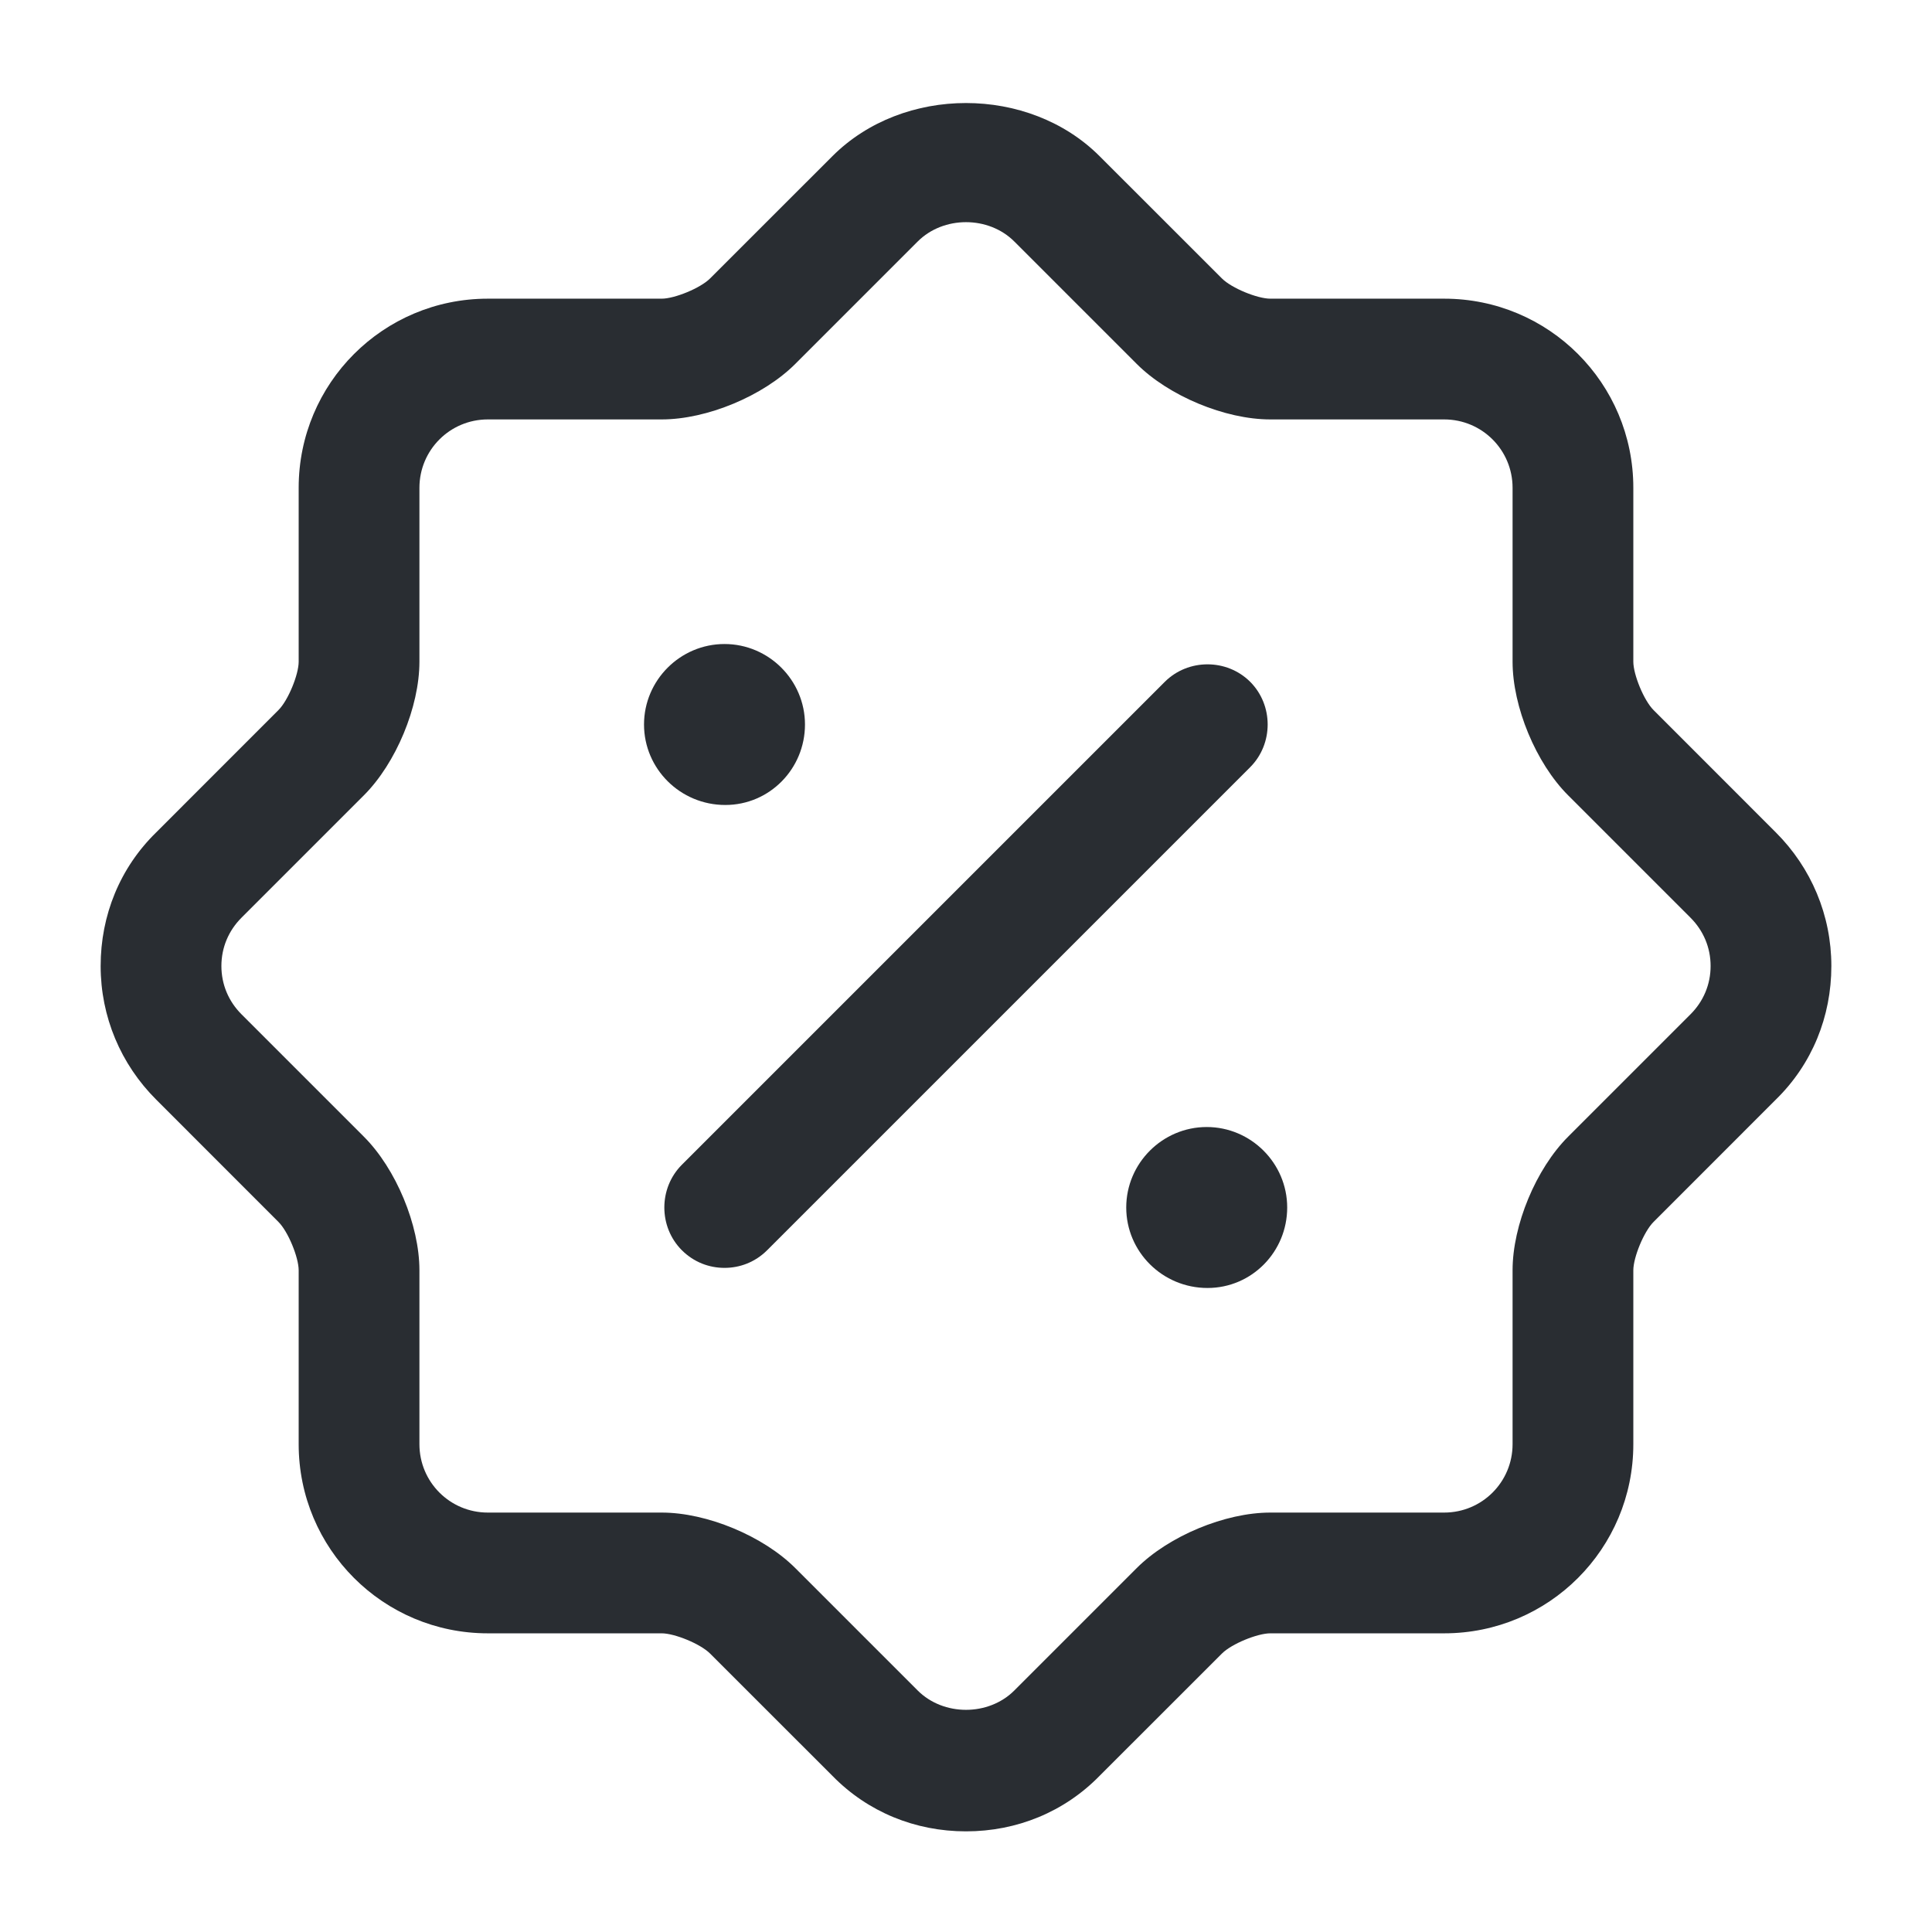
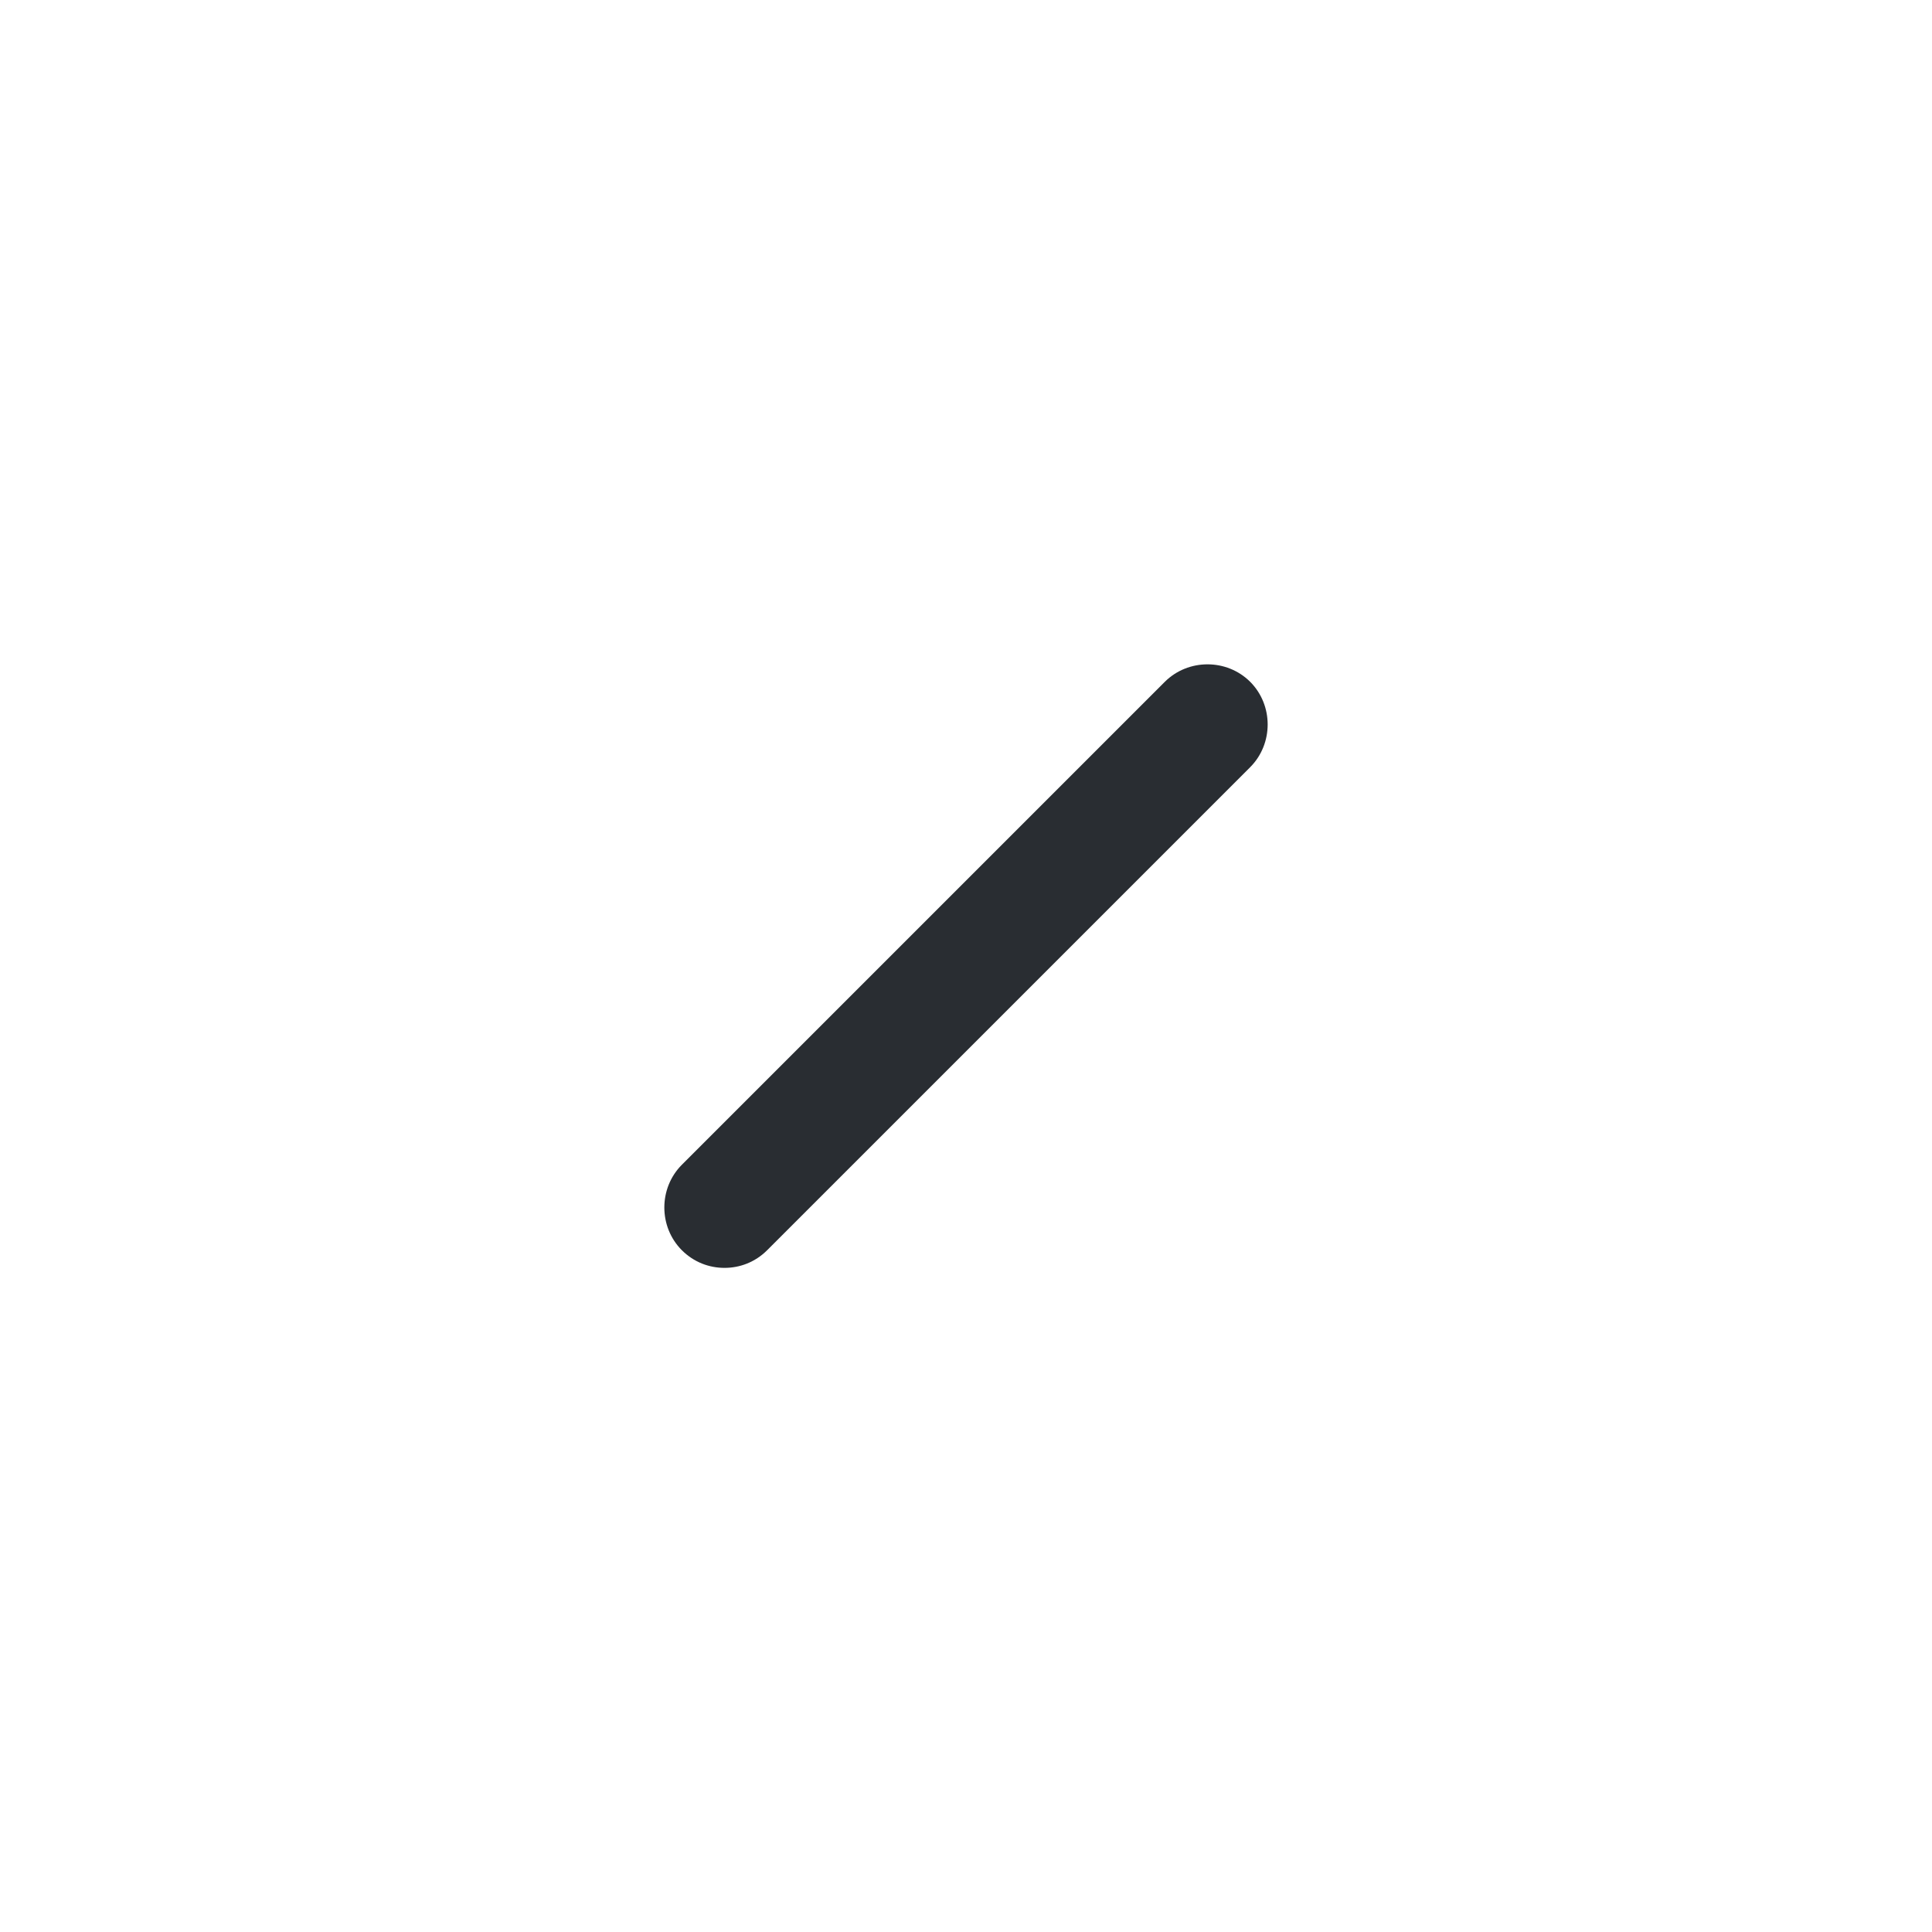
<svg xmlns="http://www.w3.org/2000/svg" width="32" height="32" viewBox="0 0 32 32" fill="none">
  <g id="vuesax/outline/discount-shape">
    <g id="discount-shape">
-       <path id="Vector" d="M16 30.333C15.16 30.333 14.373 30.013 13.787 29.413L11.76 27.387C11.6 27.227 11.173 27.053 10.96 27.053H8.08C6.347 27.053 4.947 25.653 4.947 23.92V21.04C4.947 20.827 4.773 20.4 4.613 20.24L2.587 18.213C2 17.627 1.667 16.84 1.667 16C1.667 15.16 1.987 14.373 2.587 13.787L4.613 11.76C4.773 11.6 4.947 11.173 4.947 10.96V8.08C4.947 6.347 6.347 4.947 8.08 4.947H10.96C11.173 4.947 11.6 4.773 11.76 4.613L13.787 2.587C14.96 1.413 17.04 1.413 18.213 2.587L20.24 4.613C20.4 4.773 20.827 4.947 21.04 4.947H23.92C25.653 4.947 27.053 6.347 27.053 8.08V10.96C27.053 11.173 27.227 11.6 27.387 11.76L29.413 13.787C30 14.373 30.333 15.16 30.333 16C30.333 16.84 30.013 17.627 29.413 18.213L27.387 20.24C27.227 20.4 27.053 20.827 27.053 21.04V23.92C27.053 25.653 25.653 27.053 23.92 27.053H21.04C20.827 27.053 20.4 27.227 20.24 27.387L18.213 29.413C17.627 30.013 16.84 30.333 16 30.333ZM6.027 18.827C6.56 19.36 6.947 20.293 6.947 21.04V23.92C6.947 24.547 7.453 25.053 8.08 25.053H10.96C11.707 25.053 12.64 25.44 13.173 25.973L15.2 28C15.627 28.427 16.373 28.427 16.8 28L18.827 25.973C19.36 25.44 20.293 25.053 21.04 25.053H23.92C24.547 25.053 25.053 24.547 25.053 23.92V21.04C25.053 20.293 25.44 19.36 25.973 18.827L28 16.8C28.213 16.587 28.333 16.307 28.333 16C28.333 15.693 28.213 15.413 28 15.2L25.973 13.173C25.44 12.64 25.053 11.707 25.053 10.96V8.08C25.053 7.453 24.547 6.947 23.92 6.947H21.04C20.293 6.947 19.36 6.56 18.827 6.027L16.8 4C16.373 3.573 15.627 3.573 15.2 4L13.173 6.027C12.64 6.56 11.707 6.947 10.96 6.947H8.08C7.453 6.947 6.947 7.453 6.947 8.08V10.96C6.947 11.707 6.56 12.64 6.027 13.173L4 15.2C3.787 15.413 3.667 15.693 3.667 16C3.667 16.307 3.787 16.587 4 16.8L6.027 18.827Z" fill="#292D32" />
-       <path id="Vector_2" d="M20 21.333C19.254 21.333 18.654 20.733 18.654 20C18.654 19.267 19.254 18.667 19.987 18.667C20.72 18.667 21.32 19.267 21.32 20C21.32 20.733 20.734 21.333 20 21.333Z" fill="#292D32" />
-       <path id="Vector_3" d="M12.013 13.333C11.267 13.333 10.667 12.733 10.667 12C10.667 11.267 11.267 10.667 12 10.667C12.733 10.667 13.333 11.267 13.333 12C13.333 12.733 12.747 13.333 12.013 13.333Z" fill="#292D32" />
      <path id="Vector_4" d="M12 21C11.747 21 11.493 20.907 11.293 20.707C10.907 20.32 10.907 19.68 11.293 19.293L19.293 11.293C19.68 10.907 20.32 10.907 20.707 11.293C21.093 11.68 21.093 12.32 20.707 12.707L12.707 20.707C12.507 20.907 12.253 21 12 21Z" fill="#292D32" />
    </g>
  </g>
</svg>